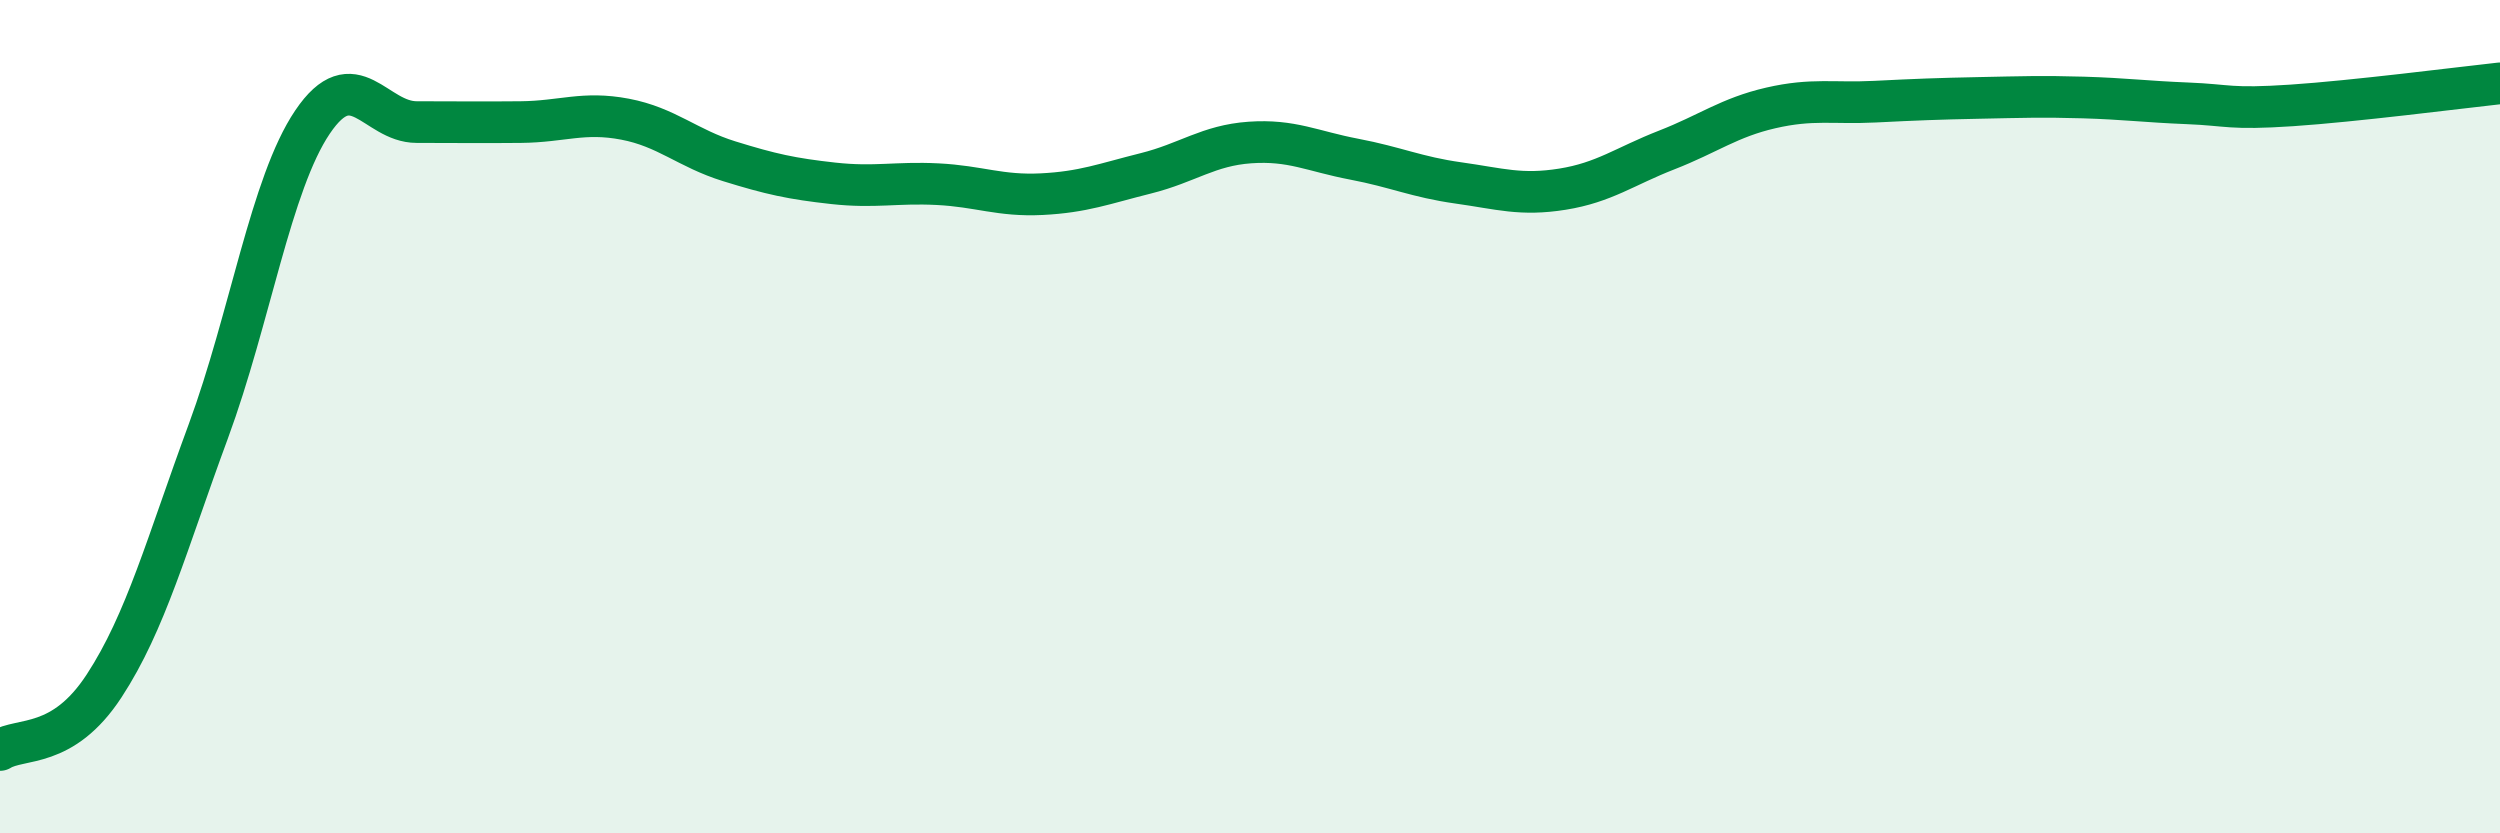
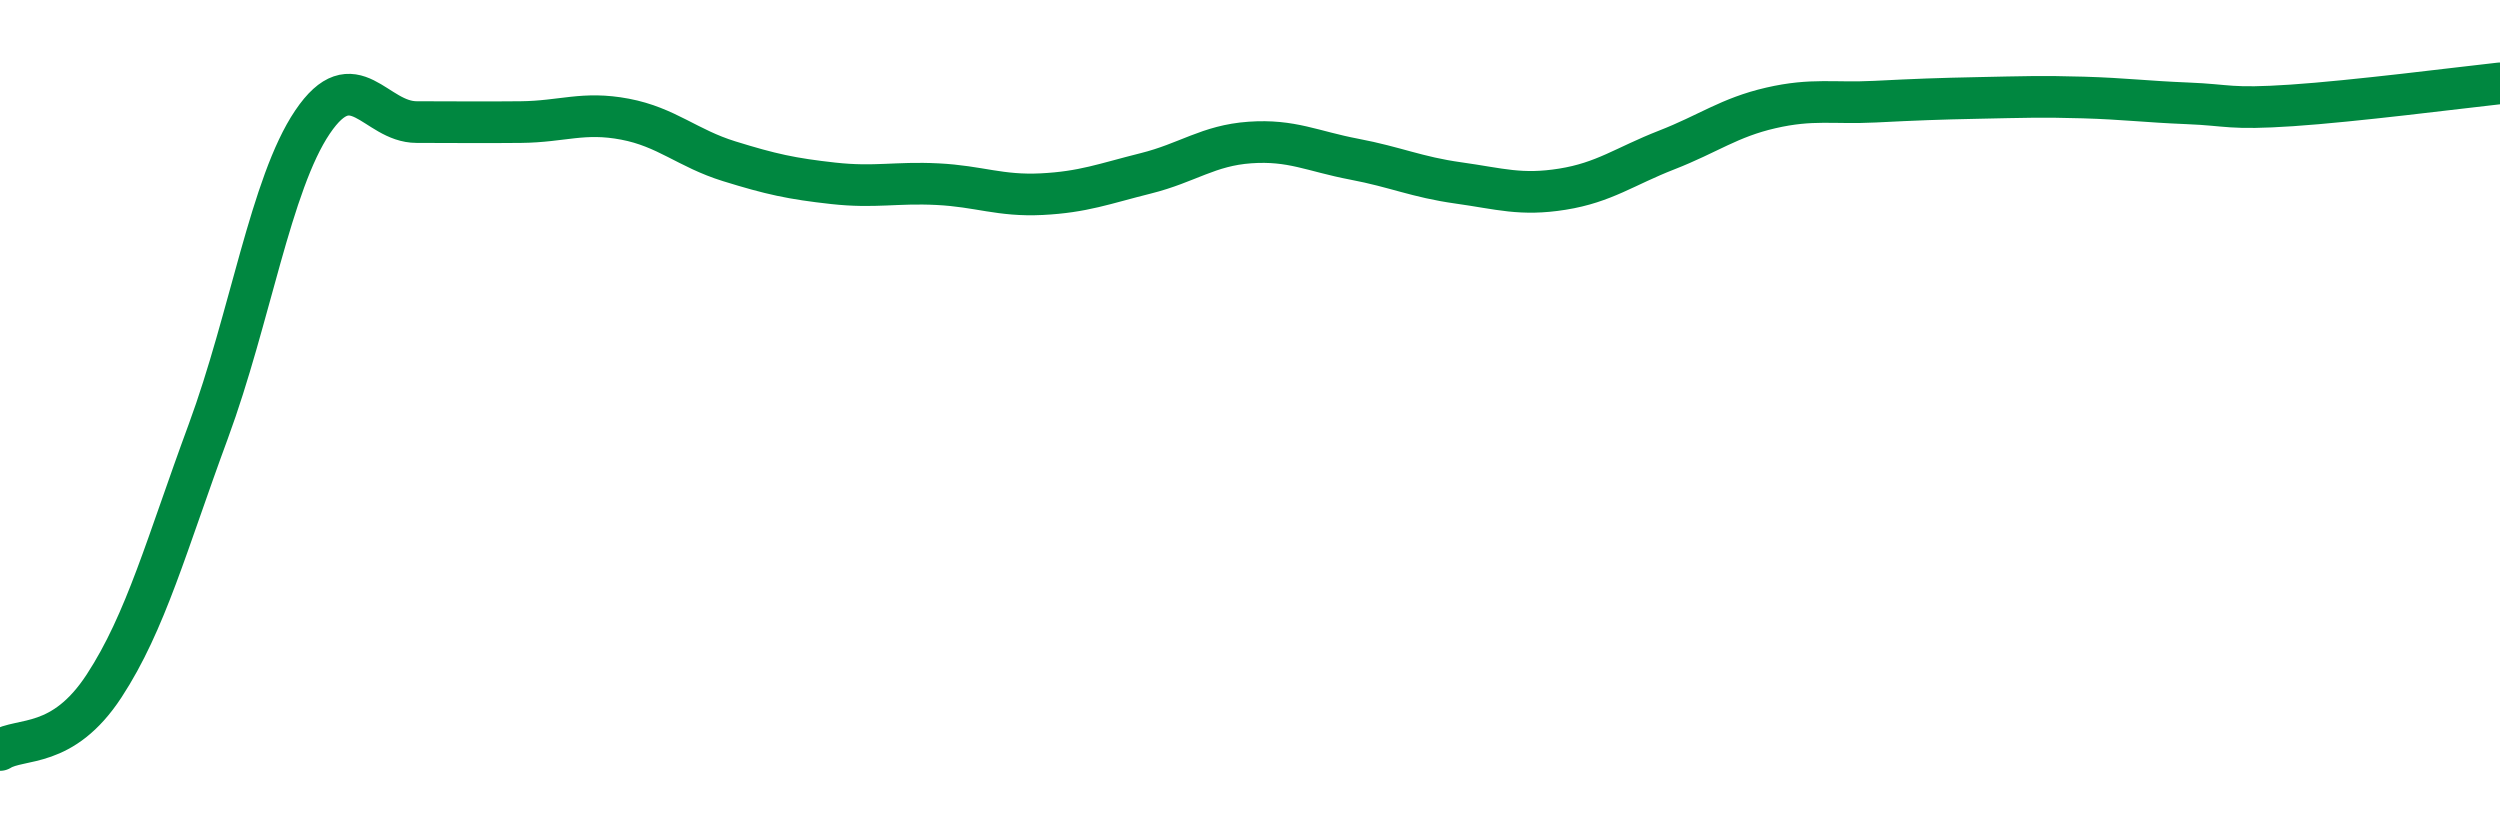
<svg xmlns="http://www.w3.org/2000/svg" width="60" height="20" viewBox="0 0 60 20">
-   <path d="M 0,18 C 0.5,17.69 1.5,17.99 2.5,16.46 C 3.5,14.93 4,13.06 5,10.35 C 6,7.64 6.5,4.41 7.5,2.93 C 8.5,1.45 9,2.93 10,2.93 C 11,2.93 11.5,2.94 12.5,2.93 C 13.5,2.92 14,2.67 15,2.86 C 16,3.05 16.5,3.56 17.5,3.87 C 18.5,4.18 19,4.29 20,4.4 C 21,4.51 21.5,4.37 22.5,4.42 C 23.5,4.47 24,4.71 25,4.66 C 26,4.61 26.5,4.41 27.5,4.16 C 28.5,3.91 29,3.49 30,3.42 C 31,3.35 31.5,3.63 32.5,3.82 C 33.5,4.01 34,4.25 35,4.39 C 36,4.53 36.5,4.7 37.5,4.54 C 38.5,4.38 39,3.99 40,3.6 C 41,3.21 41.5,2.82 42.5,2.59 C 43.5,2.36 44,2.49 45,2.44 C 46,2.39 46.5,2.37 47.5,2.35 C 48.5,2.33 49,2.31 50,2.34 C 51,2.37 51.5,2.44 52.5,2.48 C 53.5,2.52 53.5,2.63 55,2.53 C 56.5,2.43 59,2.11 60,2L60 20L0 20Z" fill="#008740" opacity="0.1" stroke-linecap="round" stroke-linejoin="round" />
  <path d="M 0,18 C 0.5,17.69 1.5,17.99 2.5,16.46 C 3.5,14.93 4,13.06 5,10.35 C 6,7.64 6.5,4.41 7.5,2.93 C 8.5,1.45 9,2.93 10,2.93 C 11,2.93 11.5,2.94 12.5,2.93 C 13.5,2.92 14,2.67 15,2.86 C 16,3.05 16.5,3.56 17.5,3.87 C 18.5,4.18 19,4.29 20,4.4 C 21,4.51 21.5,4.37 22.5,4.42 C 23.5,4.47 24,4.71 25,4.66 C 26,4.61 26.5,4.41 27.5,4.16 C 28.5,3.91 29,3.49 30,3.42 C 31,3.35 31.5,3.63 32.5,3.82 C 33.5,4.01 34,4.25 35,4.39 C 36,4.53 36.5,4.7 37.5,4.54 C 38.5,4.38 39,3.99 40,3.6 C 41,3.21 41.5,2.82 42.5,2.59 C 43.5,2.36 44,2.49 45,2.44 C 46,2.39 46.5,2.37 47.5,2.35 C 48.5,2.33 49,2.31 50,2.34 C 51,2.37 51.5,2.44 52.5,2.48 C 53.5,2.52 53.5,2.63 55,2.53 C 56.5,2.43 59,2.11 60,2" stroke="#008740" stroke-width="1" fill="none" stroke-linecap="round" stroke-linejoin="round" />
</svg>